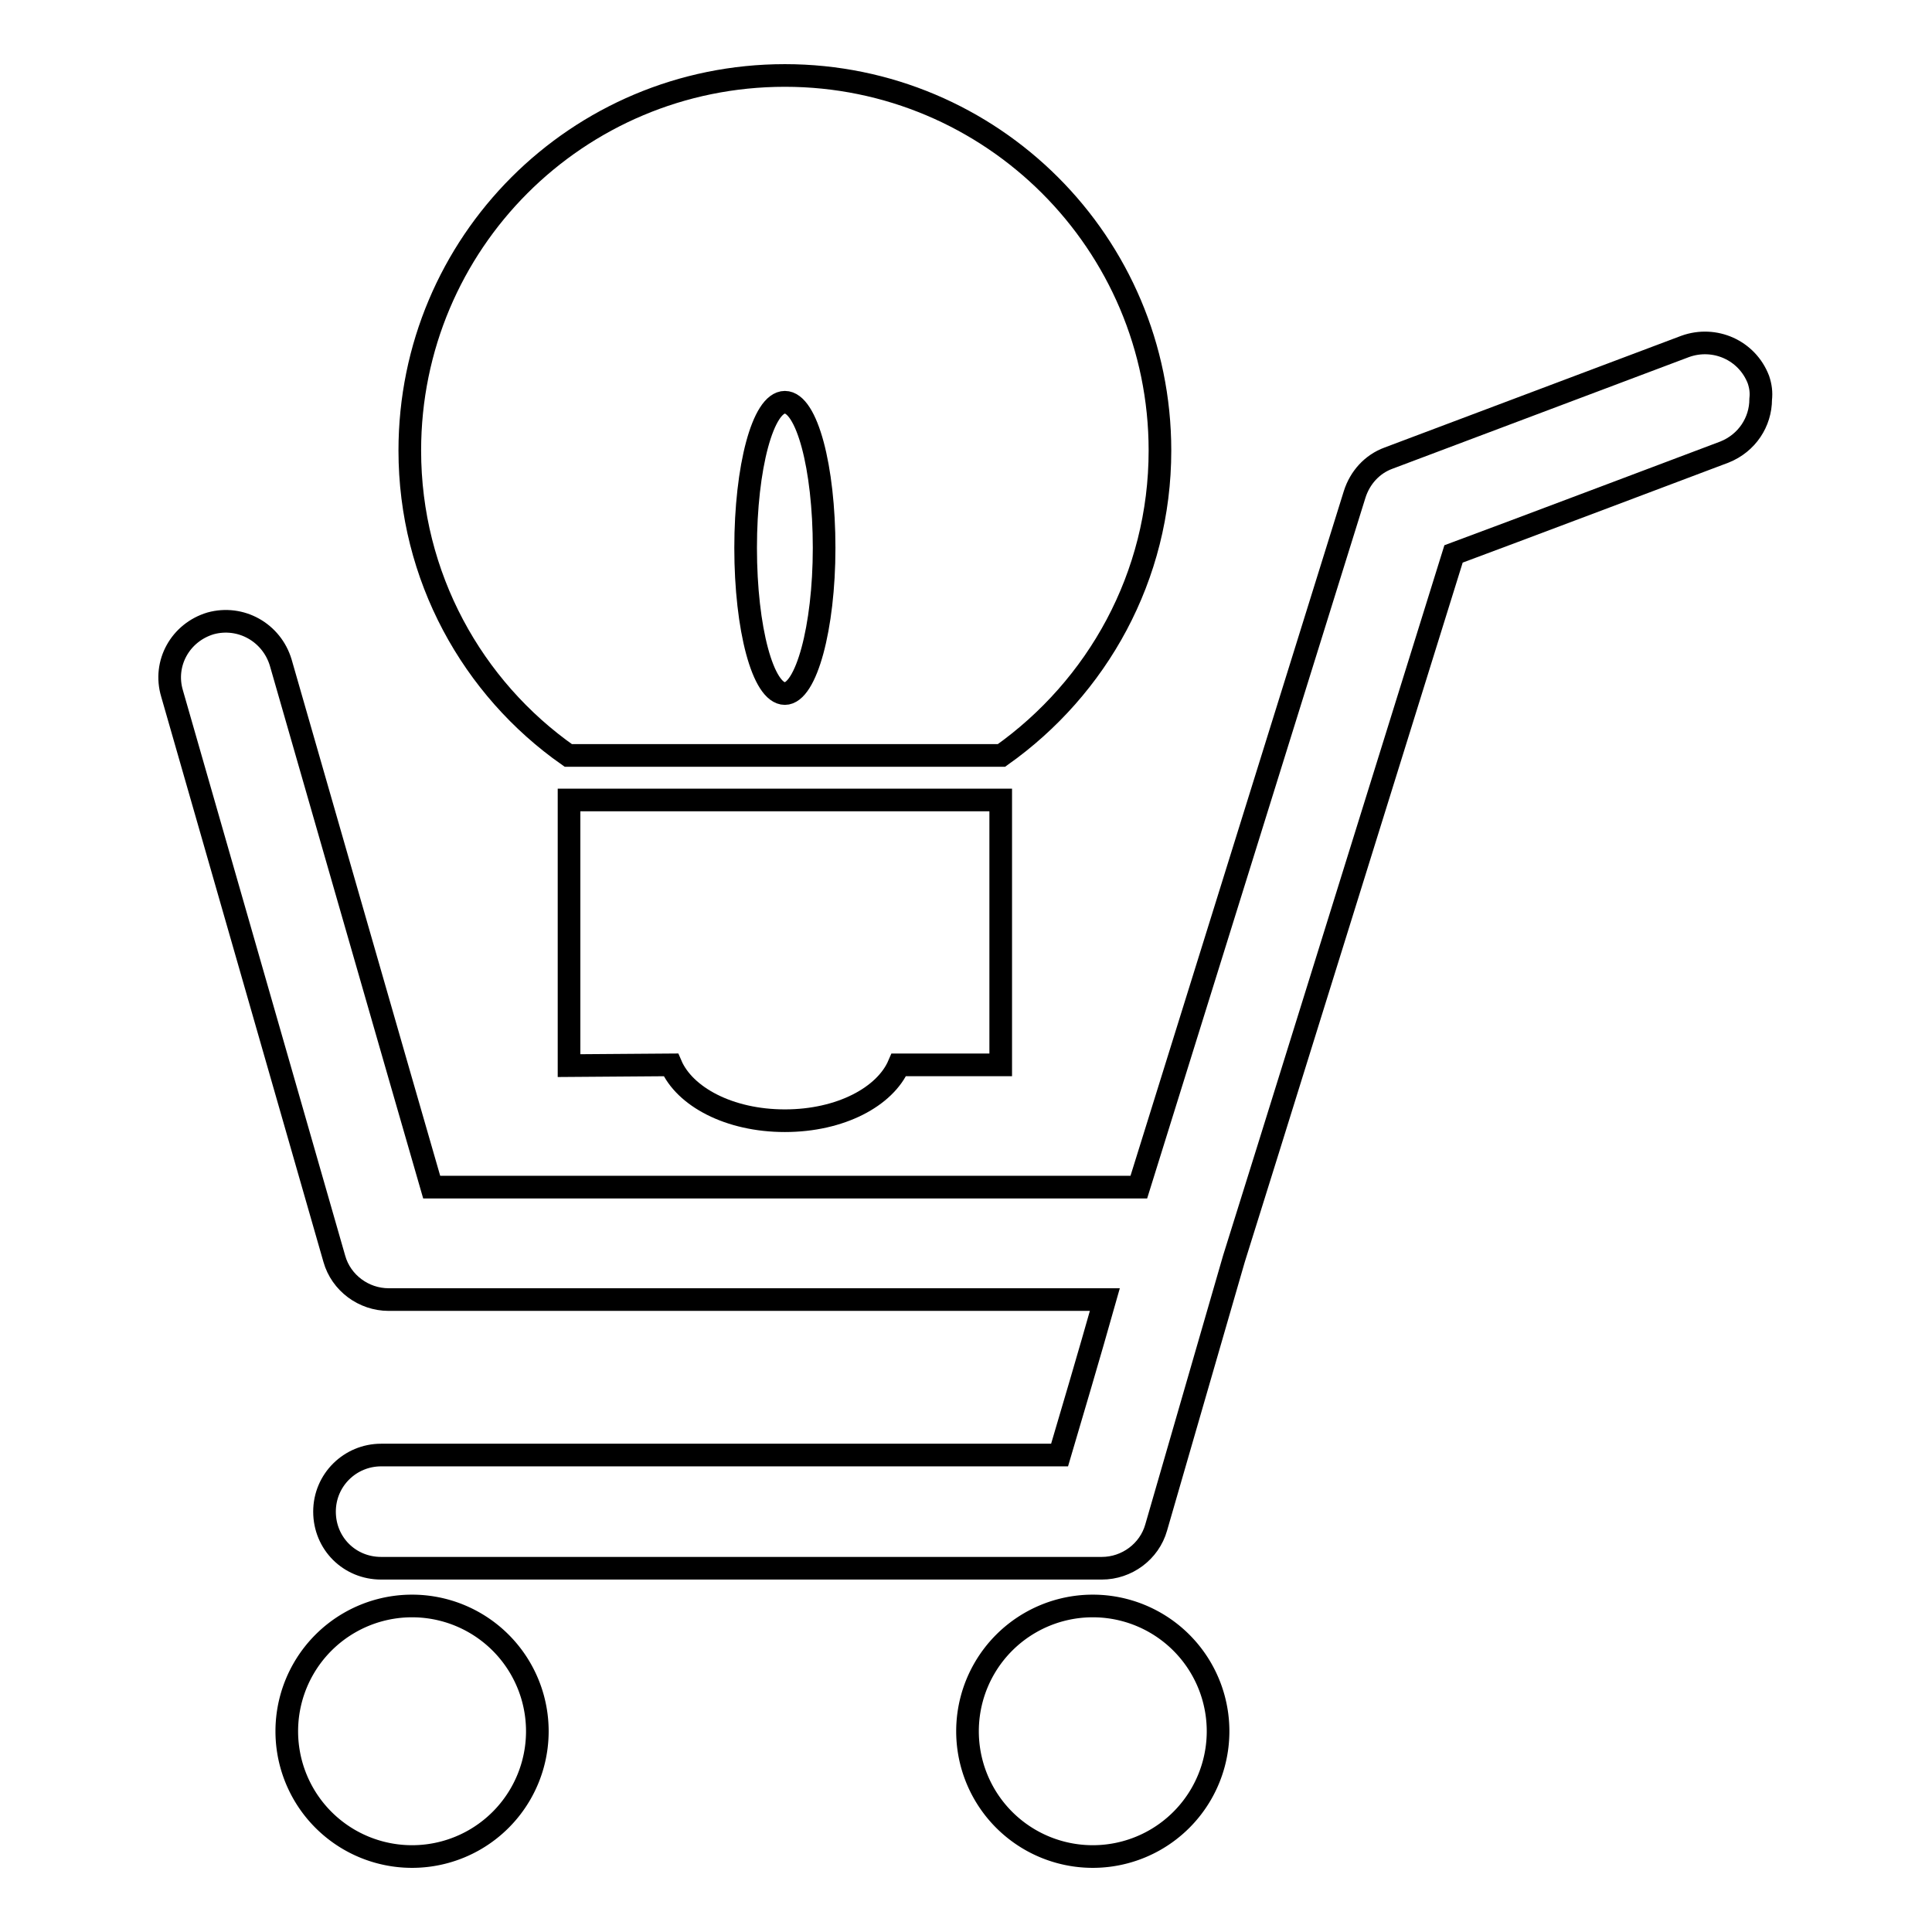
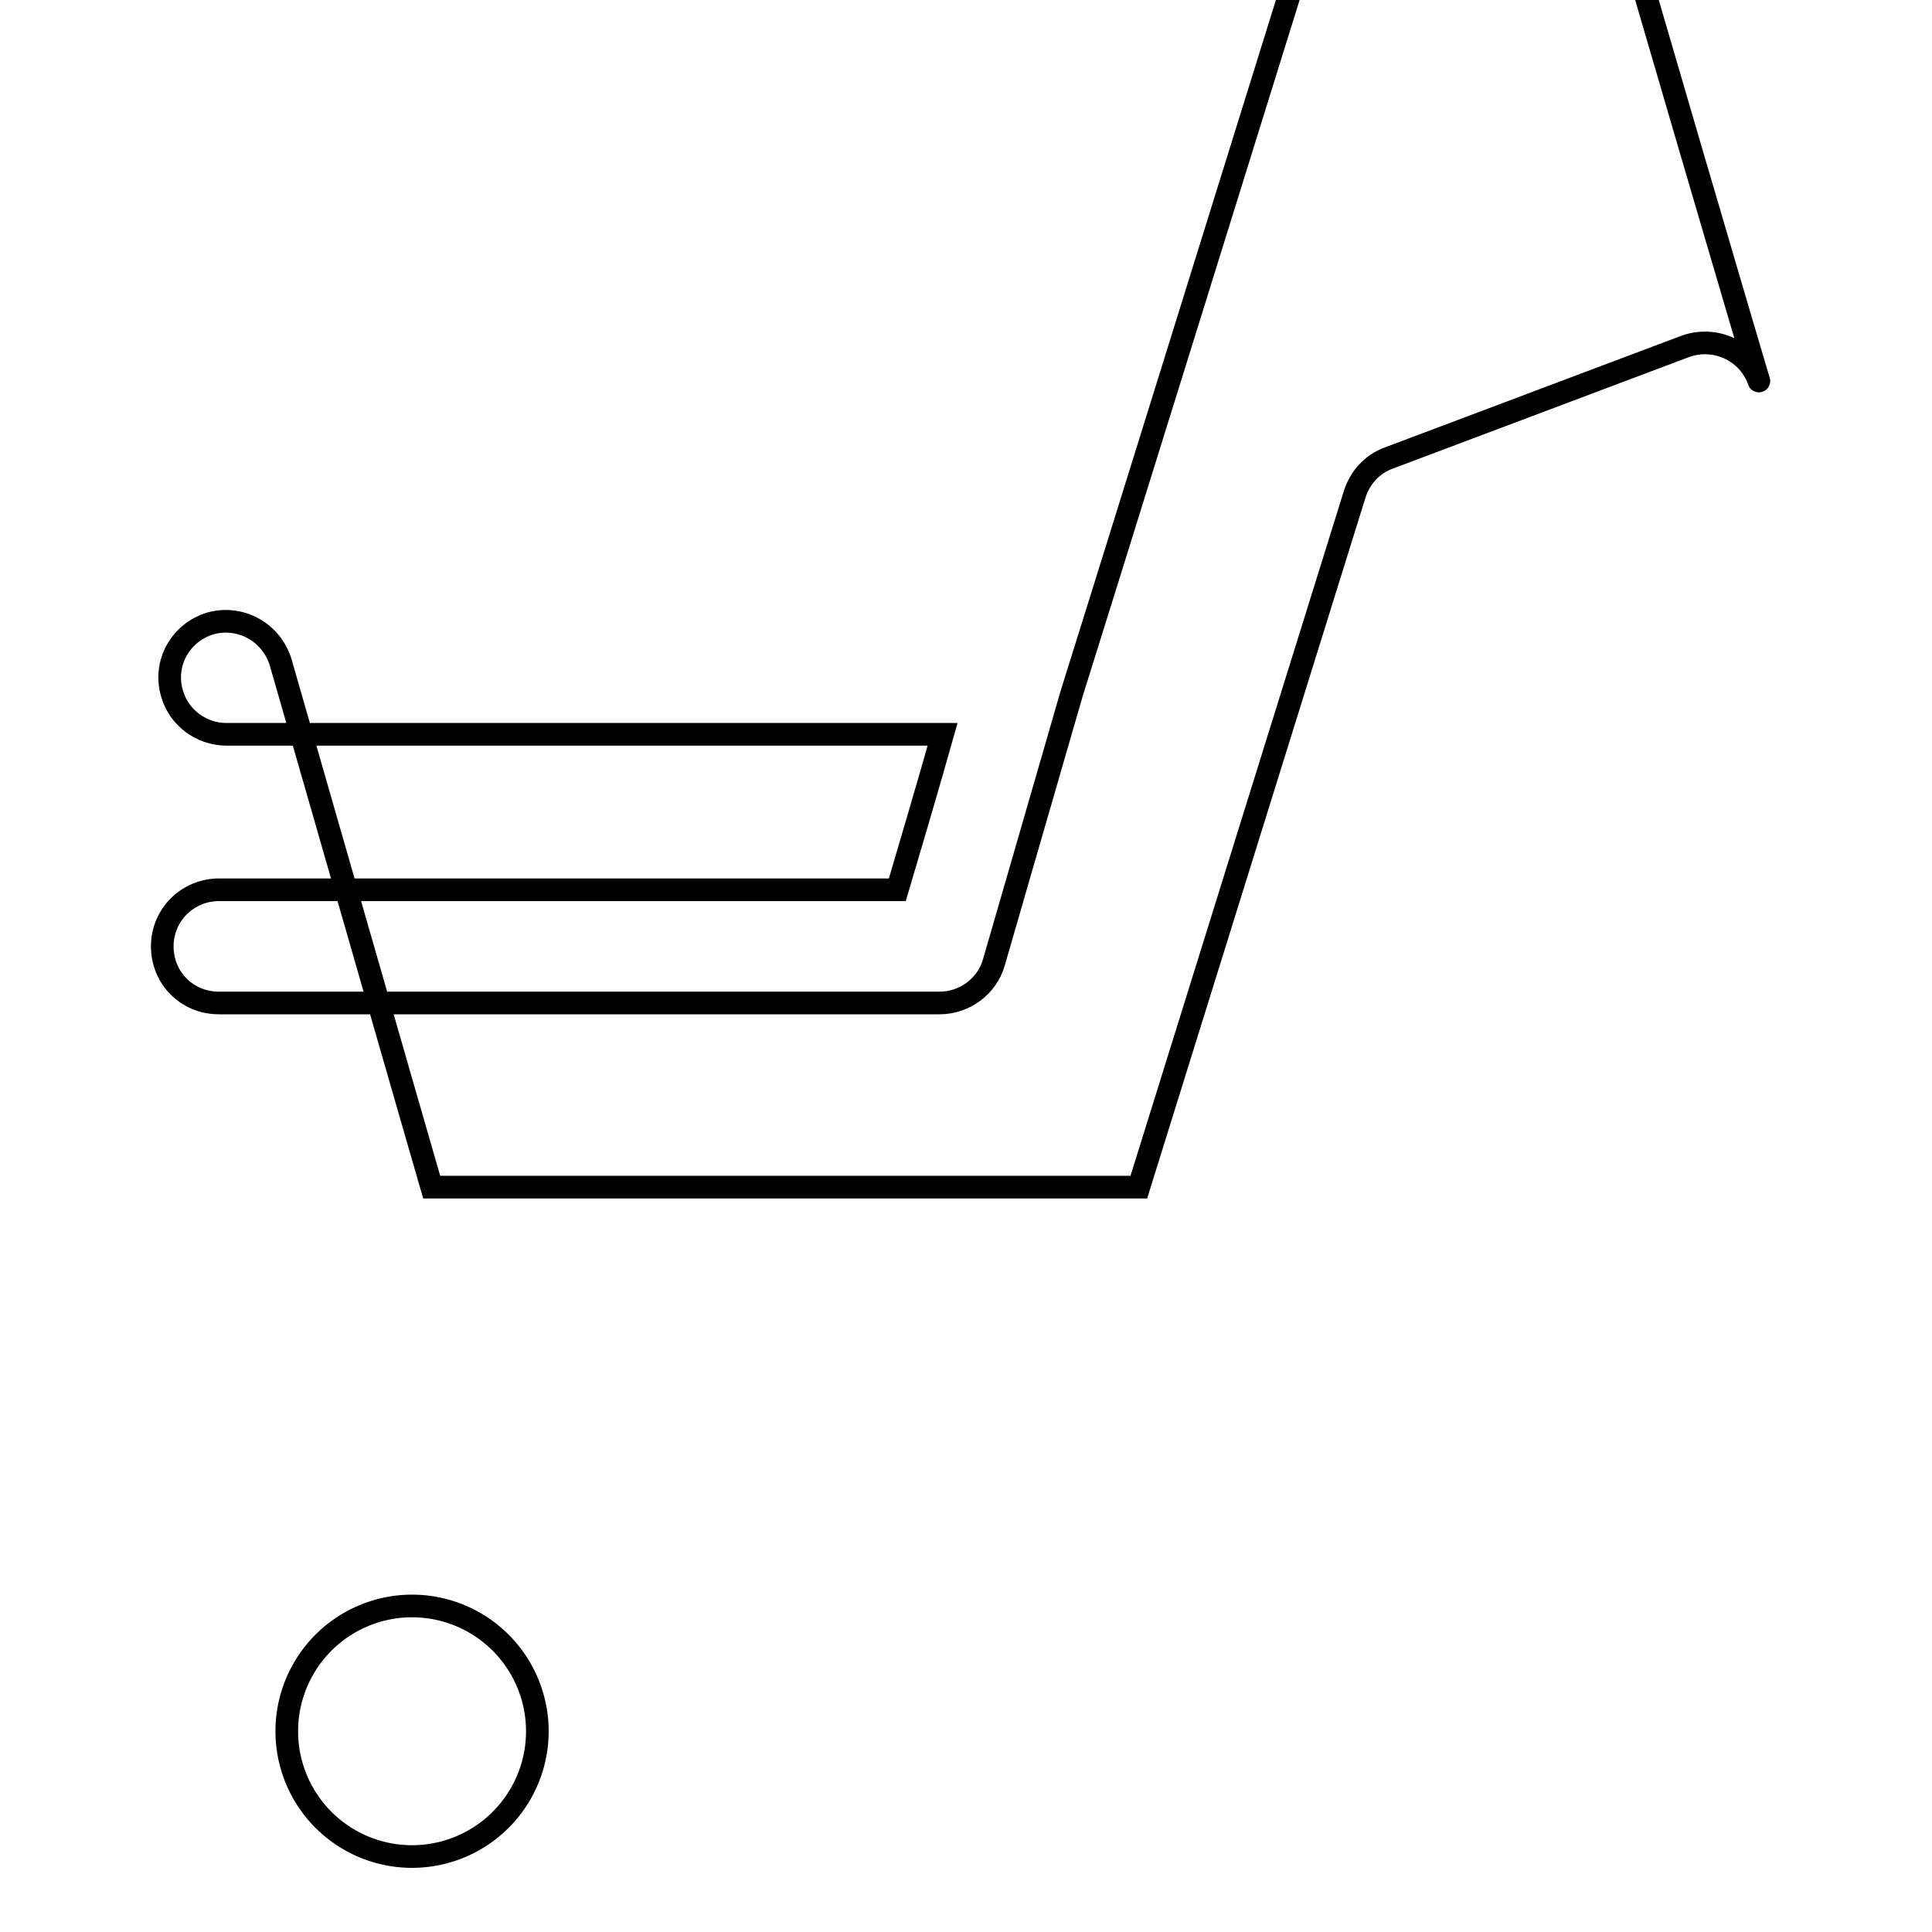
<svg xmlns="http://www.w3.org/2000/svg" version="1.1" x="0px" y="0px" viewBox="0 0 256 256" enable-background="new 0 0 256 256" xml:space="preserve">
  <g>
    <g>
      <g>
        <g>
          <g>
-             <path stroke-width="3" fill-opacity="0" stroke="#000000" d="M233,50.3c-1.5-3.9-5.8-5.8-9.7-4.4L184,60.7c-2.2,0.8-3.8,2.6-4.5,4.8l-28.6,91.8c-19.4,0-85.1,0-93.7,0c-2.7-9.3-20-69.5-20-69.5c-1.2-4-5.3-6.3-9.3-5.2c-4,1.2-6.3,5.3-5.1,9.3l21.5,74.9c0.9,3.2,3.9,5.4,7.2,5.4h94.9c-2,7.1-4.7,16.2-6,20.6c-9.9,0-89.9,0-89.9,0c-4.1,0-7.5,3.3-7.5,7.5c0,4.2,3.3,7.5,7.5,7.5h95.5c3.3,0,6.3-2.2,7.2-5.4l10.3-35.6v0c0.6-1.8,27.1-87,29.1-93.4c5.7-2.1,35.9-13.5,35.9-13.5c3-1.2,4.8-4,4.8-7C233.4,52,233.3,51.2,233,50.3z" />
-             <path stroke-width="3" fill-opacity="0" stroke="#000000" d="M128.2 229.4a16.6 16.6 0 1 0 33.2 0a16.6 16.6 0 1 0 -33.2 0z" />
+             <path stroke-width="3" fill-opacity="0" stroke="#000000" d="M233,50.3c-1.5-3.9-5.8-5.8-9.7-4.4L184,60.7c-2.2,0.8-3.8,2.6-4.5,4.8l-28.6,91.8c-19.4,0-85.1,0-93.7,0c-2.7-9.3-20-69.5-20-69.5c-1.2-4-5.3-6.3-9.3-5.2c-4,1.2-6.3,5.3-5.1,9.3c0.9,3.2,3.9,5.4,7.2,5.4h94.9c-2,7.1-4.7,16.2-6,20.6c-9.9,0-89.9,0-89.9,0c-4.1,0-7.5,3.3-7.5,7.5c0,4.2,3.3,7.5,7.5,7.5h95.5c3.3,0,6.3-2.2,7.2-5.4l10.3-35.6v0c0.6-1.8,27.1-87,29.1-93.4c5.7-2.1,35.9-13.5,35.9-13.5c3-1.2,4.8-4,4.8-7C233.4,52,233.3,51.2,233,50.3z" />
            <path stroke-width="3" fill-opacity="0" stroke="#000000" d="M38 229.4a16.6 16.6 0 1 0 33.2 0a16.6 16.6 0 1 0 -33.2 0z" />
-             <path stroke-width="3" fill-opacity="0" stroke="#000000" d="M75.3,100.1h57.4c12.7-9,21-23.7,21-40.4c0-27.5-22.3-49.7-49.7-49.7c-27.5,0-49.7,22.2-49.7,49.7C54.3,76.4,62.6,91.2,75.3,100.1z M104,53.3c2.9,0,5.2,8.6,5.2,19.3c0,10.6-2.4,19.3-5.2,19.3c-2.9,0-5.2-8.6-5.2-19.3C98.8,61.9,101.1,53.3,104,53.3z" />
-             <path stroke-width="3" fill-opacity="0" stroke="#000000" d="M88.9,141.1c1.8,4.2,7.7,7.4,15.1,7.4s13.3-3.2,15.1-7.4h13.5V106H75.4v35.2L88.9,141.1L88.9,141.1z" />
          </g>
        </g>
        <g />
        <g />
        <g />
        <g />
        <g />
        <g />
        <g />
        <g />
        <g />
        <g />
        <g />
        <g />
        <g />
        <g />
        <g />
      </g>
      <g />
      <g />
      <g />
      <g />
      <g />
      <g />
      <g />
      <g />
      <g />
      <g />
      <g />
      <g />
      <g />
      <g />
      <g />
    </g>
  </g>
</svg>